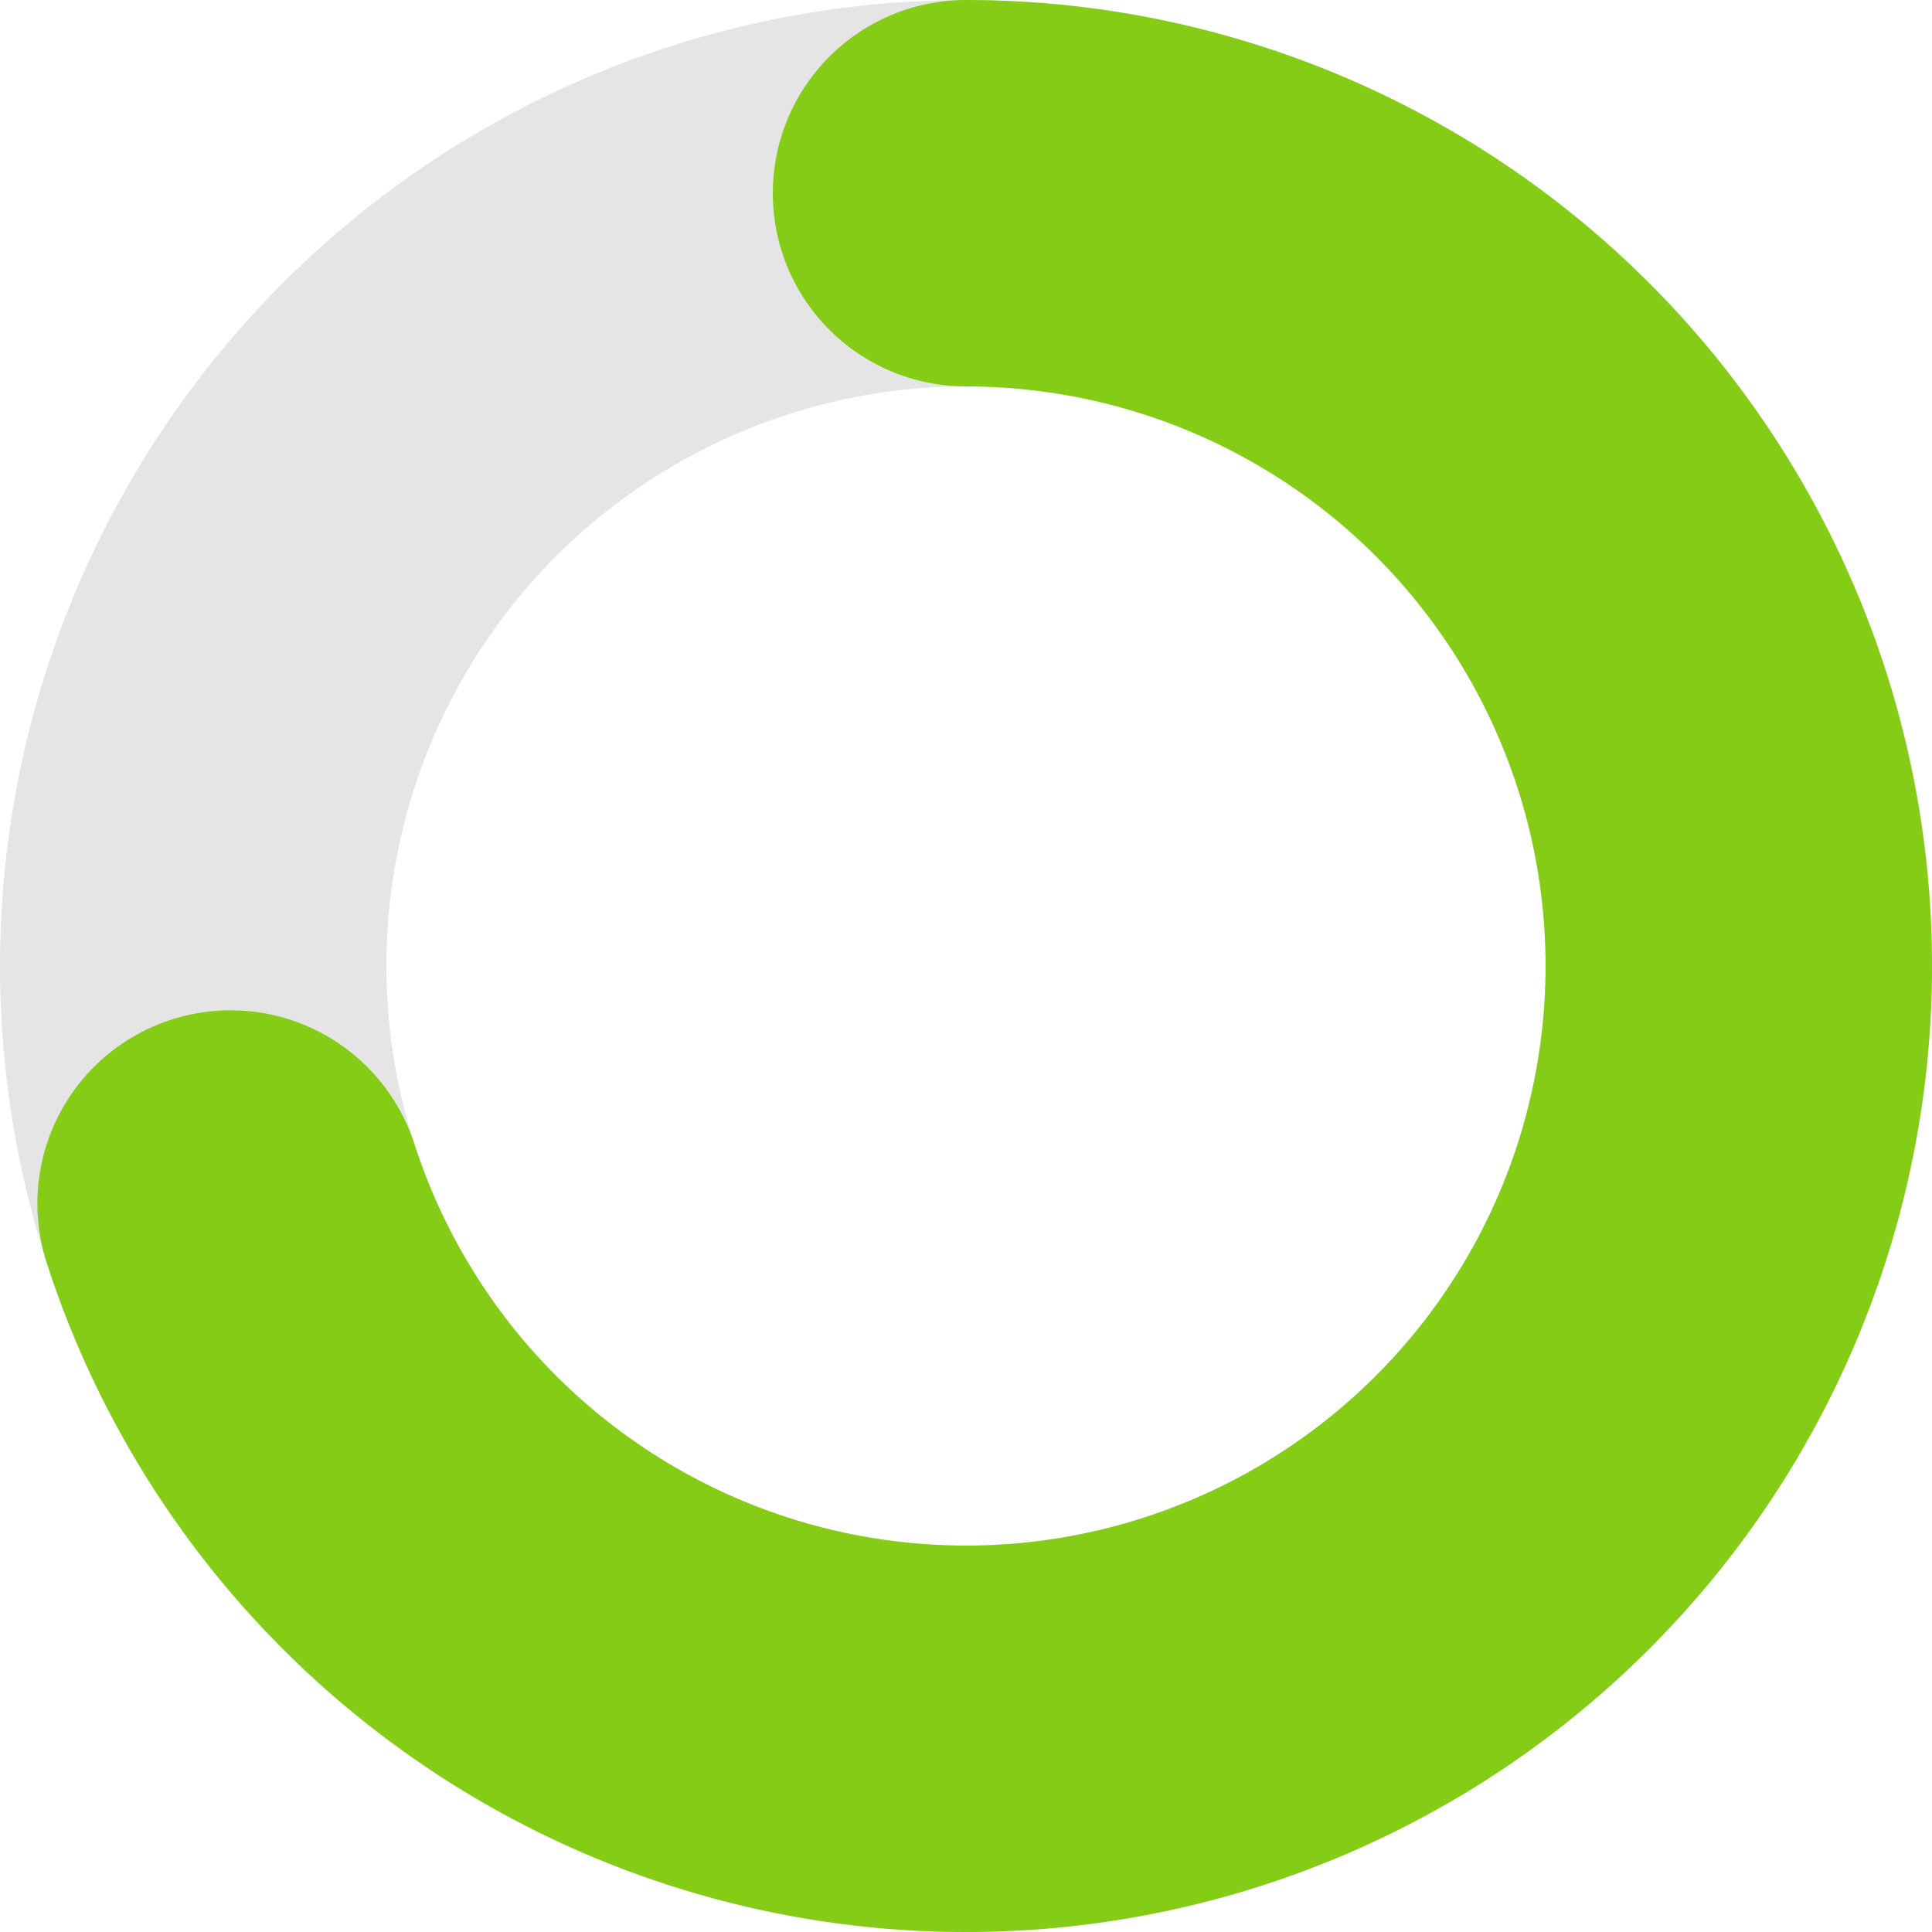
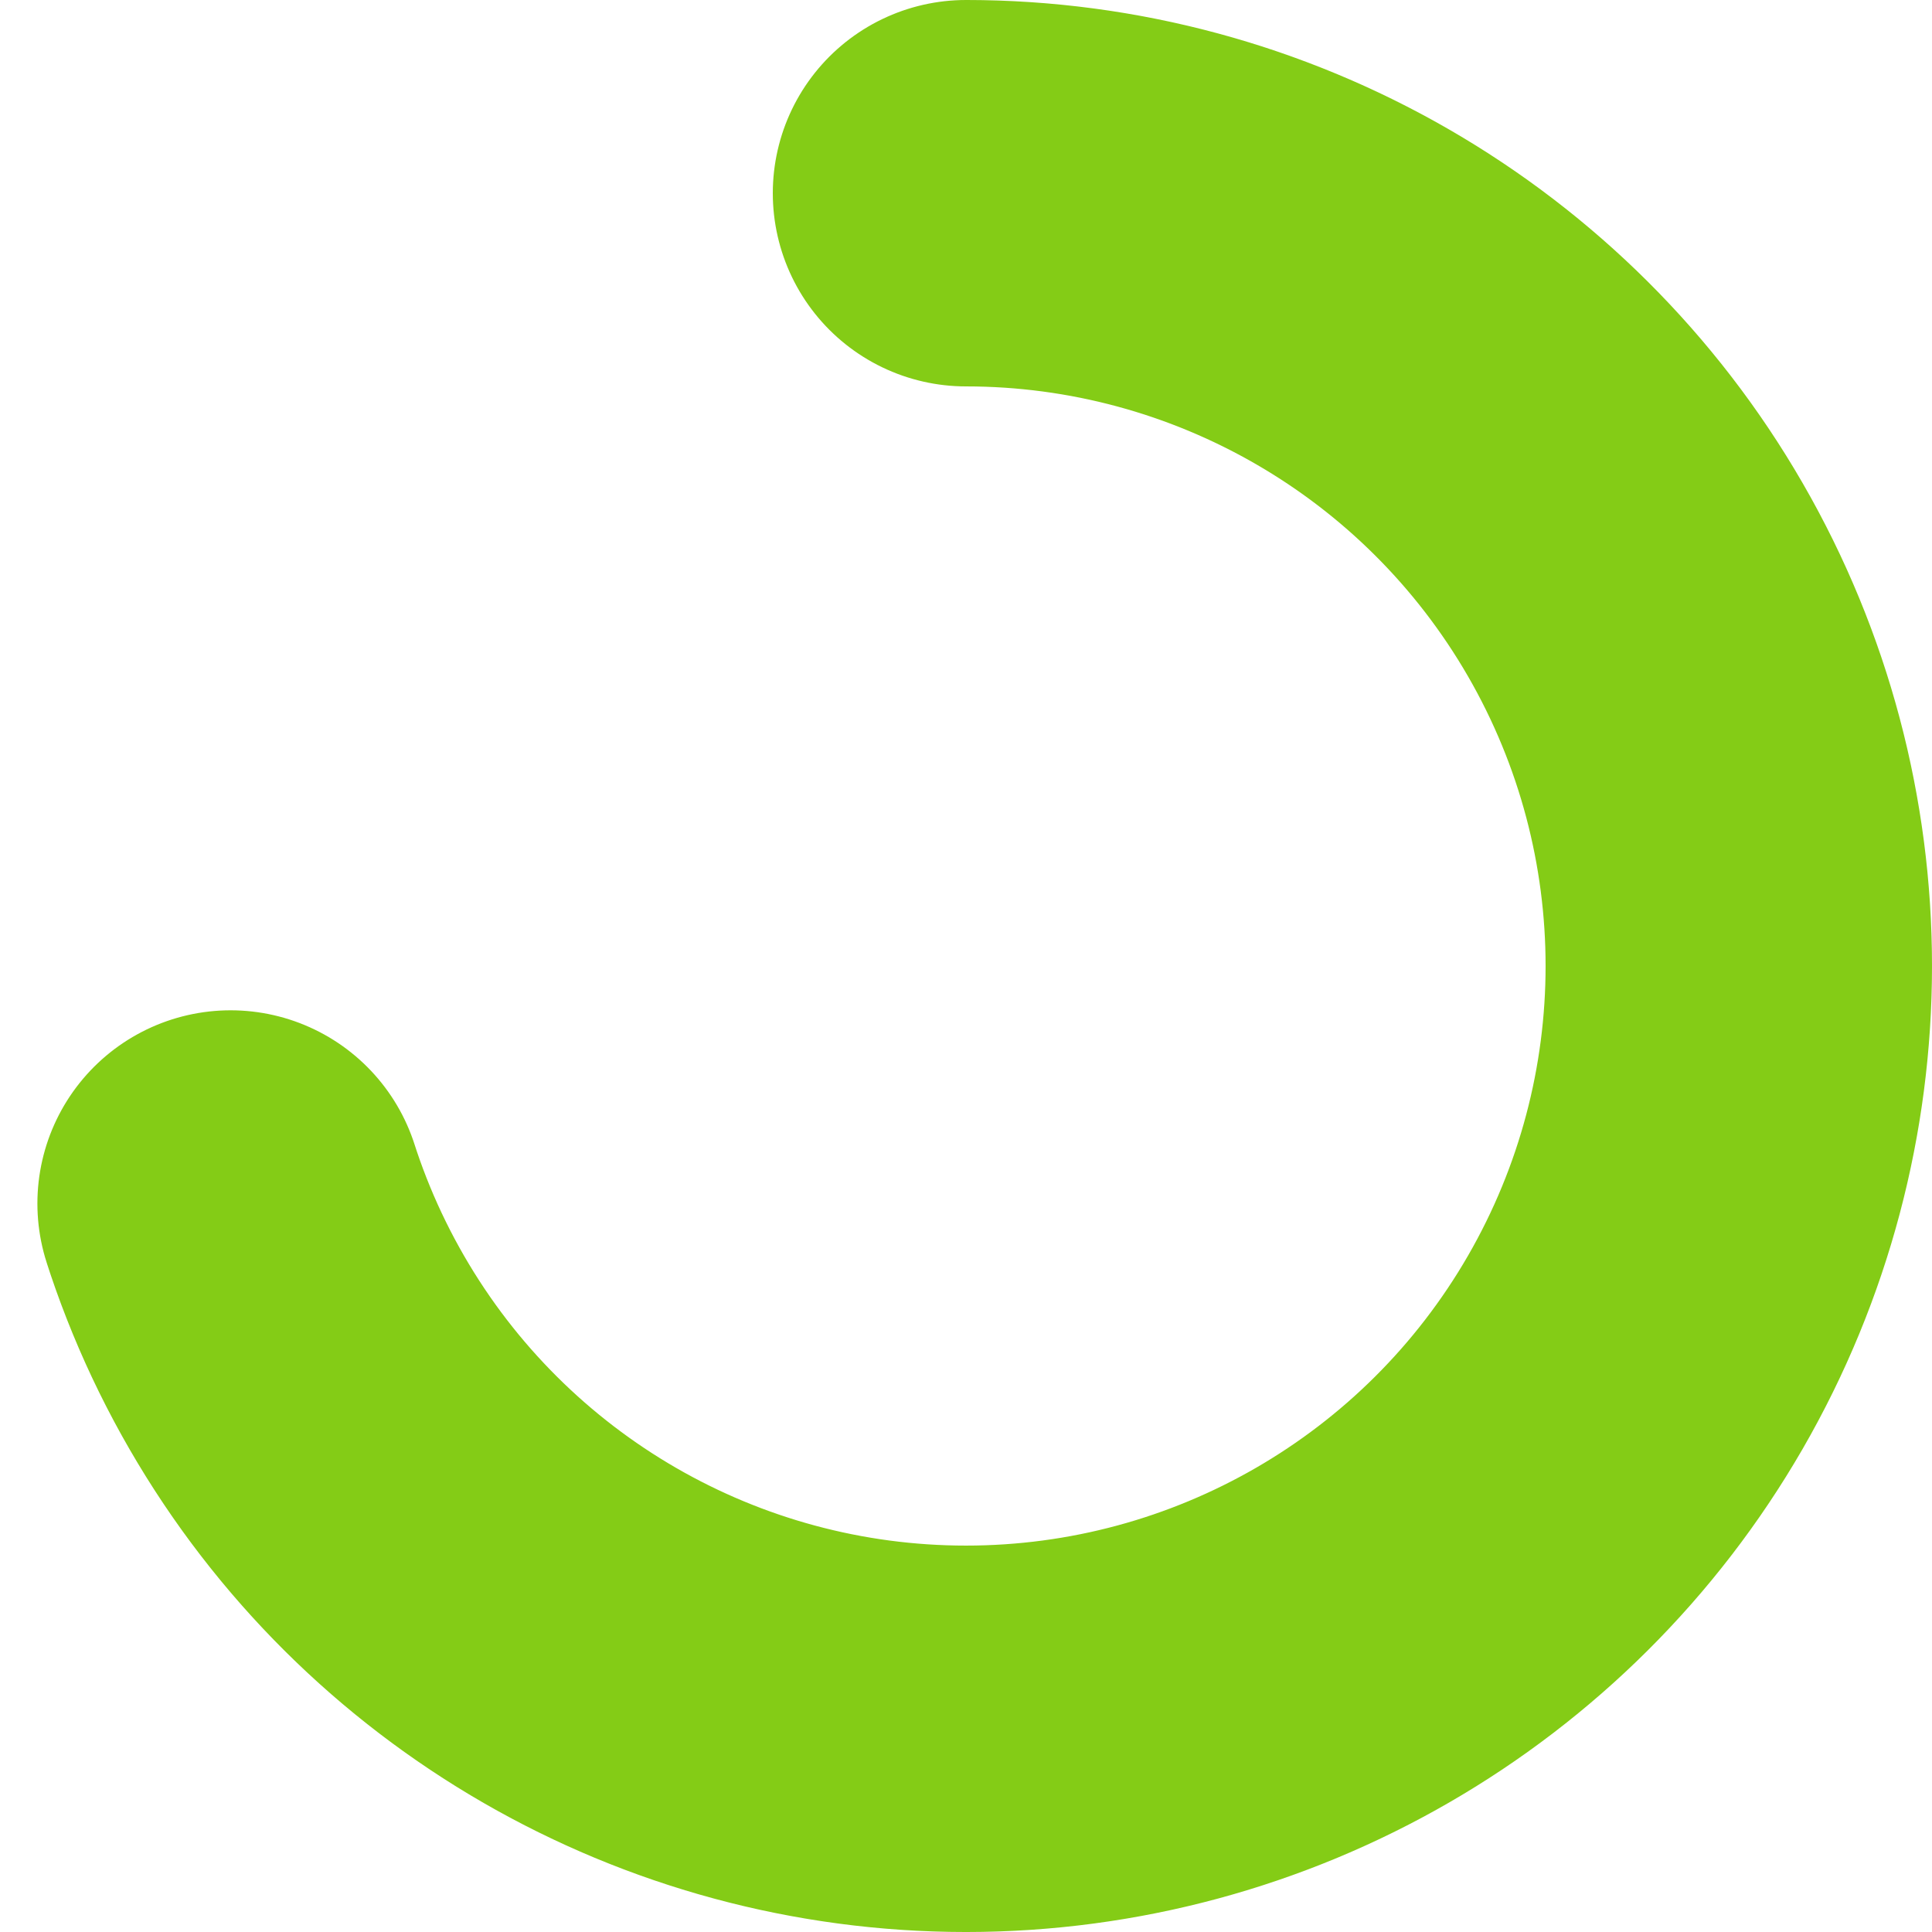
<svg xmlns="http://www.w3.org/2000/svg" width="35" height="35" viewBox="0 0 35 35">
-   <circle cx="17.5" cy="17.5" r="14" fill="none" stroke="#e5e5e5" stroke-width="7" />
  <circle cx="17.5" cy="17.5" r="14" fill="none" stroke="#84cc16" stroke-width="7" stroke-dasharray="61.6 26.4" stroke-dashoffset="0" transform="rotate(-90 17.5 17.5)" stroke-linecap="round" />
</svg>